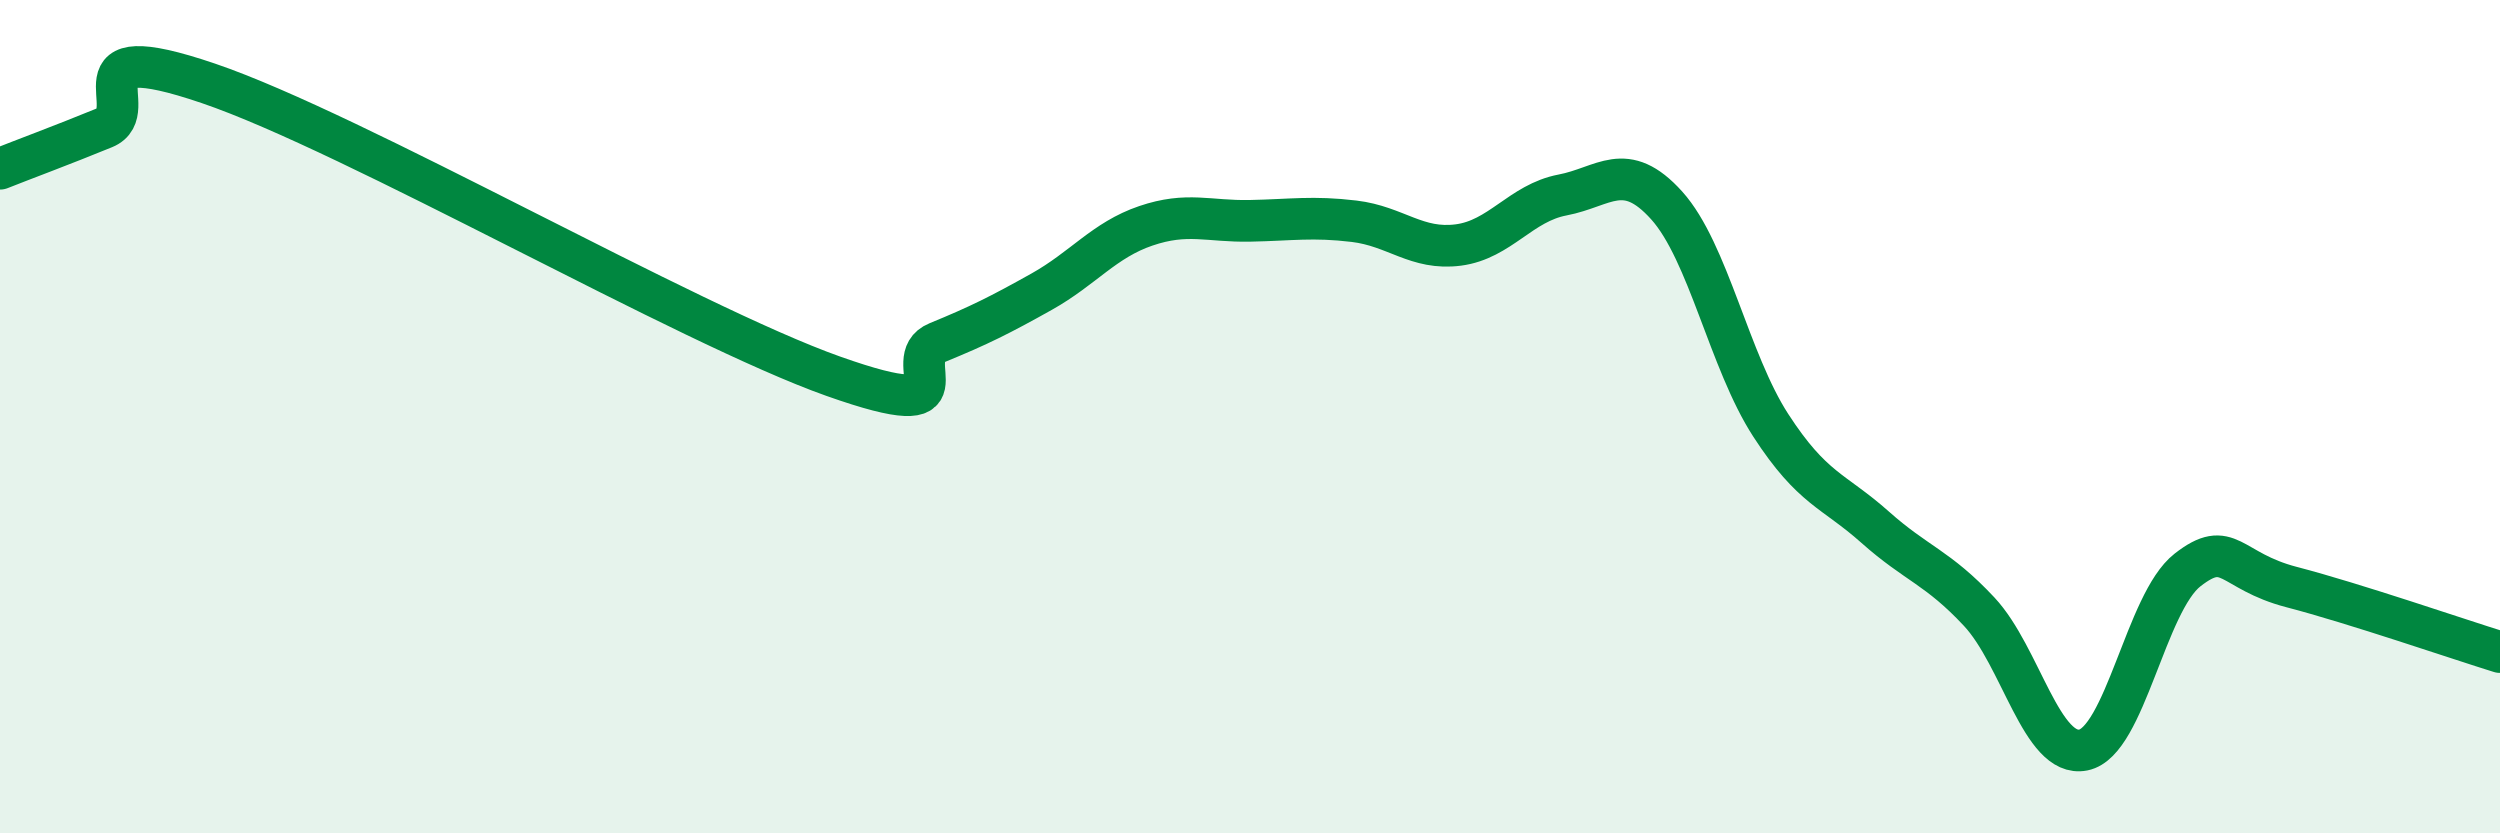
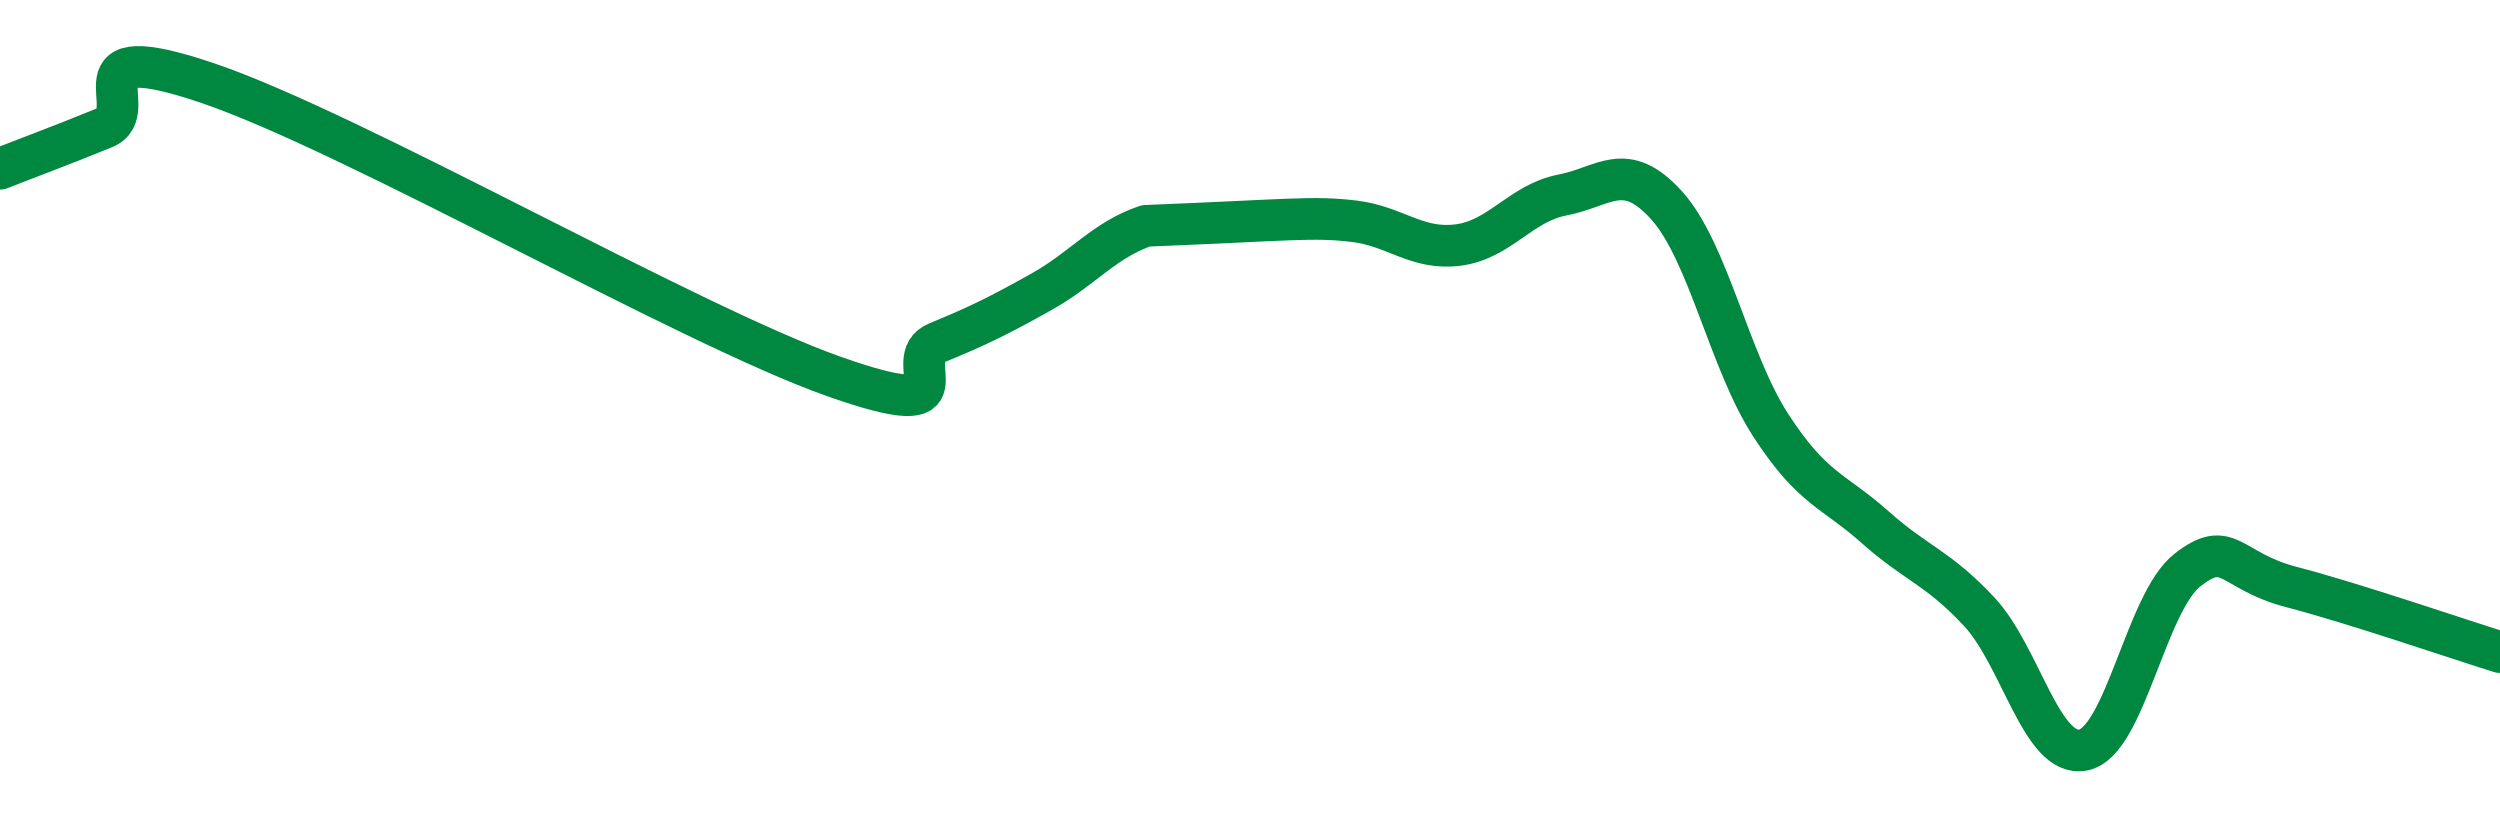
<svg xmlns="http://www.w3.org/2000/svg" width="60" height="20" viewBox="0 0 60 20">
-   <path d="M 0,4.05 C 0.5,3.85 1.5,3.48 2.5,3.07 C 3.5,2.66 1.5,0.81 5,2 C 8.5,3.19 16.5,7.79 20,9.03 C 23.5,10.27 21.5,8.63 22.5,8.22 C 23.5,7.81 24,7.56 25,7 C 26,6.44 26.5,5.76 27.5,5.42 C 28.5,5.08 29,5.32 30,5.3 C 31,5.28 31.5,5.19 32.5,5.31 C 33.5,5.43 34,6.01 35,5.88 C 36,5.75 36.5,4.87 37.5,4.68 C 38.5,4.49 39,3.82 40,4.93 C 41,6.04 41.5,8.67 42.5,10.21 C 43.5,11.75 44,11.76 45,12.65 C 46,13.54 46.5,13.61 47.5,14.68 C 48.5,15.75 49,18.2 50,18 C 51,17.8 51.5,14.46 52.5,13.68 C 53.5,12.9 53.5,13.7 55,14.09 C 56.5,14.48 59,15.34 60,15.65L60 20L0 20Z" fill="#008740" opacity="0.1" stroke-linecap="round" stroke-linejoin="round" />
-   <path d="M 0,4.05 C 0.5,3.85 1.5,3.48 2.5,3.07 C 3.5,2.66 1.5,0.81 5,2 C 8.5,3.19 16.5,7.79 20,9.03 C 23.5,10.27 21.5,8.63 22.5,8.22 C 23.5,7.81 24,7.56 25,7 C 26,6.44 26.5,5.76 27.5,5.42 C 28.5,5.08 29,5.32 30,5.3 C 31,5.28 31.5,5.19 32.5,5.31 C 33.5,5.43 34,6.01 35,5.88 C 36,5.75 36.5,4.87 37.5,4.68 C 38.5,4.49 39,3.82 40,4.93 C 41,6.04 41.5,8.67 42.5,10.21 C 43.5,11.75 44,11.76 45,12.65 C 46,13.54 46.5,13.61 47.5,14.68 C 48.5,15.75 49,18.2 50,18 C 51,17.8 51.5,14.46 52.5,13.68 C 53.5,12.9 53.5,13.7 55,14.09 C 56.5,14.48 59,15.34 60,15.65" stroke="#008740" stroke-width="1" fill="none" stroke-linecap="round" stroke-linejoin="round" />
+   <path d="M 0,4.05 C 0.5,3.85 1.5,3.48 2.5,3.07 C 3.5,2.66 1.5,0.81 5,2 C 8.5,3.19 16.5,7.79 20,9.03 C 23.5,10.27 21.5,8.63 22.5,8.22 C 23.5,7.81 24,7.56 25,7 C 26,6.44 26.5,5.76 27.5,5.42 C 31,5.28 31.5,5.19 32.5,5.31 C 33.5,5.43 34,6.01 35,5.88 C 36,5.75 36.5,4.87 37.5,4.68 C 38.5,4.49 39,3.82 40,4.93 C 41,6.04 41.5,8.67 42.5,10.21 C 43.5,11.75 44,11.76 45,12.65 C 46,13.54 46.5,13.61 47.5,14.68 C 48.5,15.75 49,18.2 50,18 C 51,17.8 51.5,14.46 52.5,13.68 C 53.5,12.9 53.5,13.7 55,14.09 C 56.5,14.48 59,15.34 60,15.65" stroke="#008740" stroke-width="1" fill="none" stroke-linecap="round" stroke-linejoin="round" />
</svg>